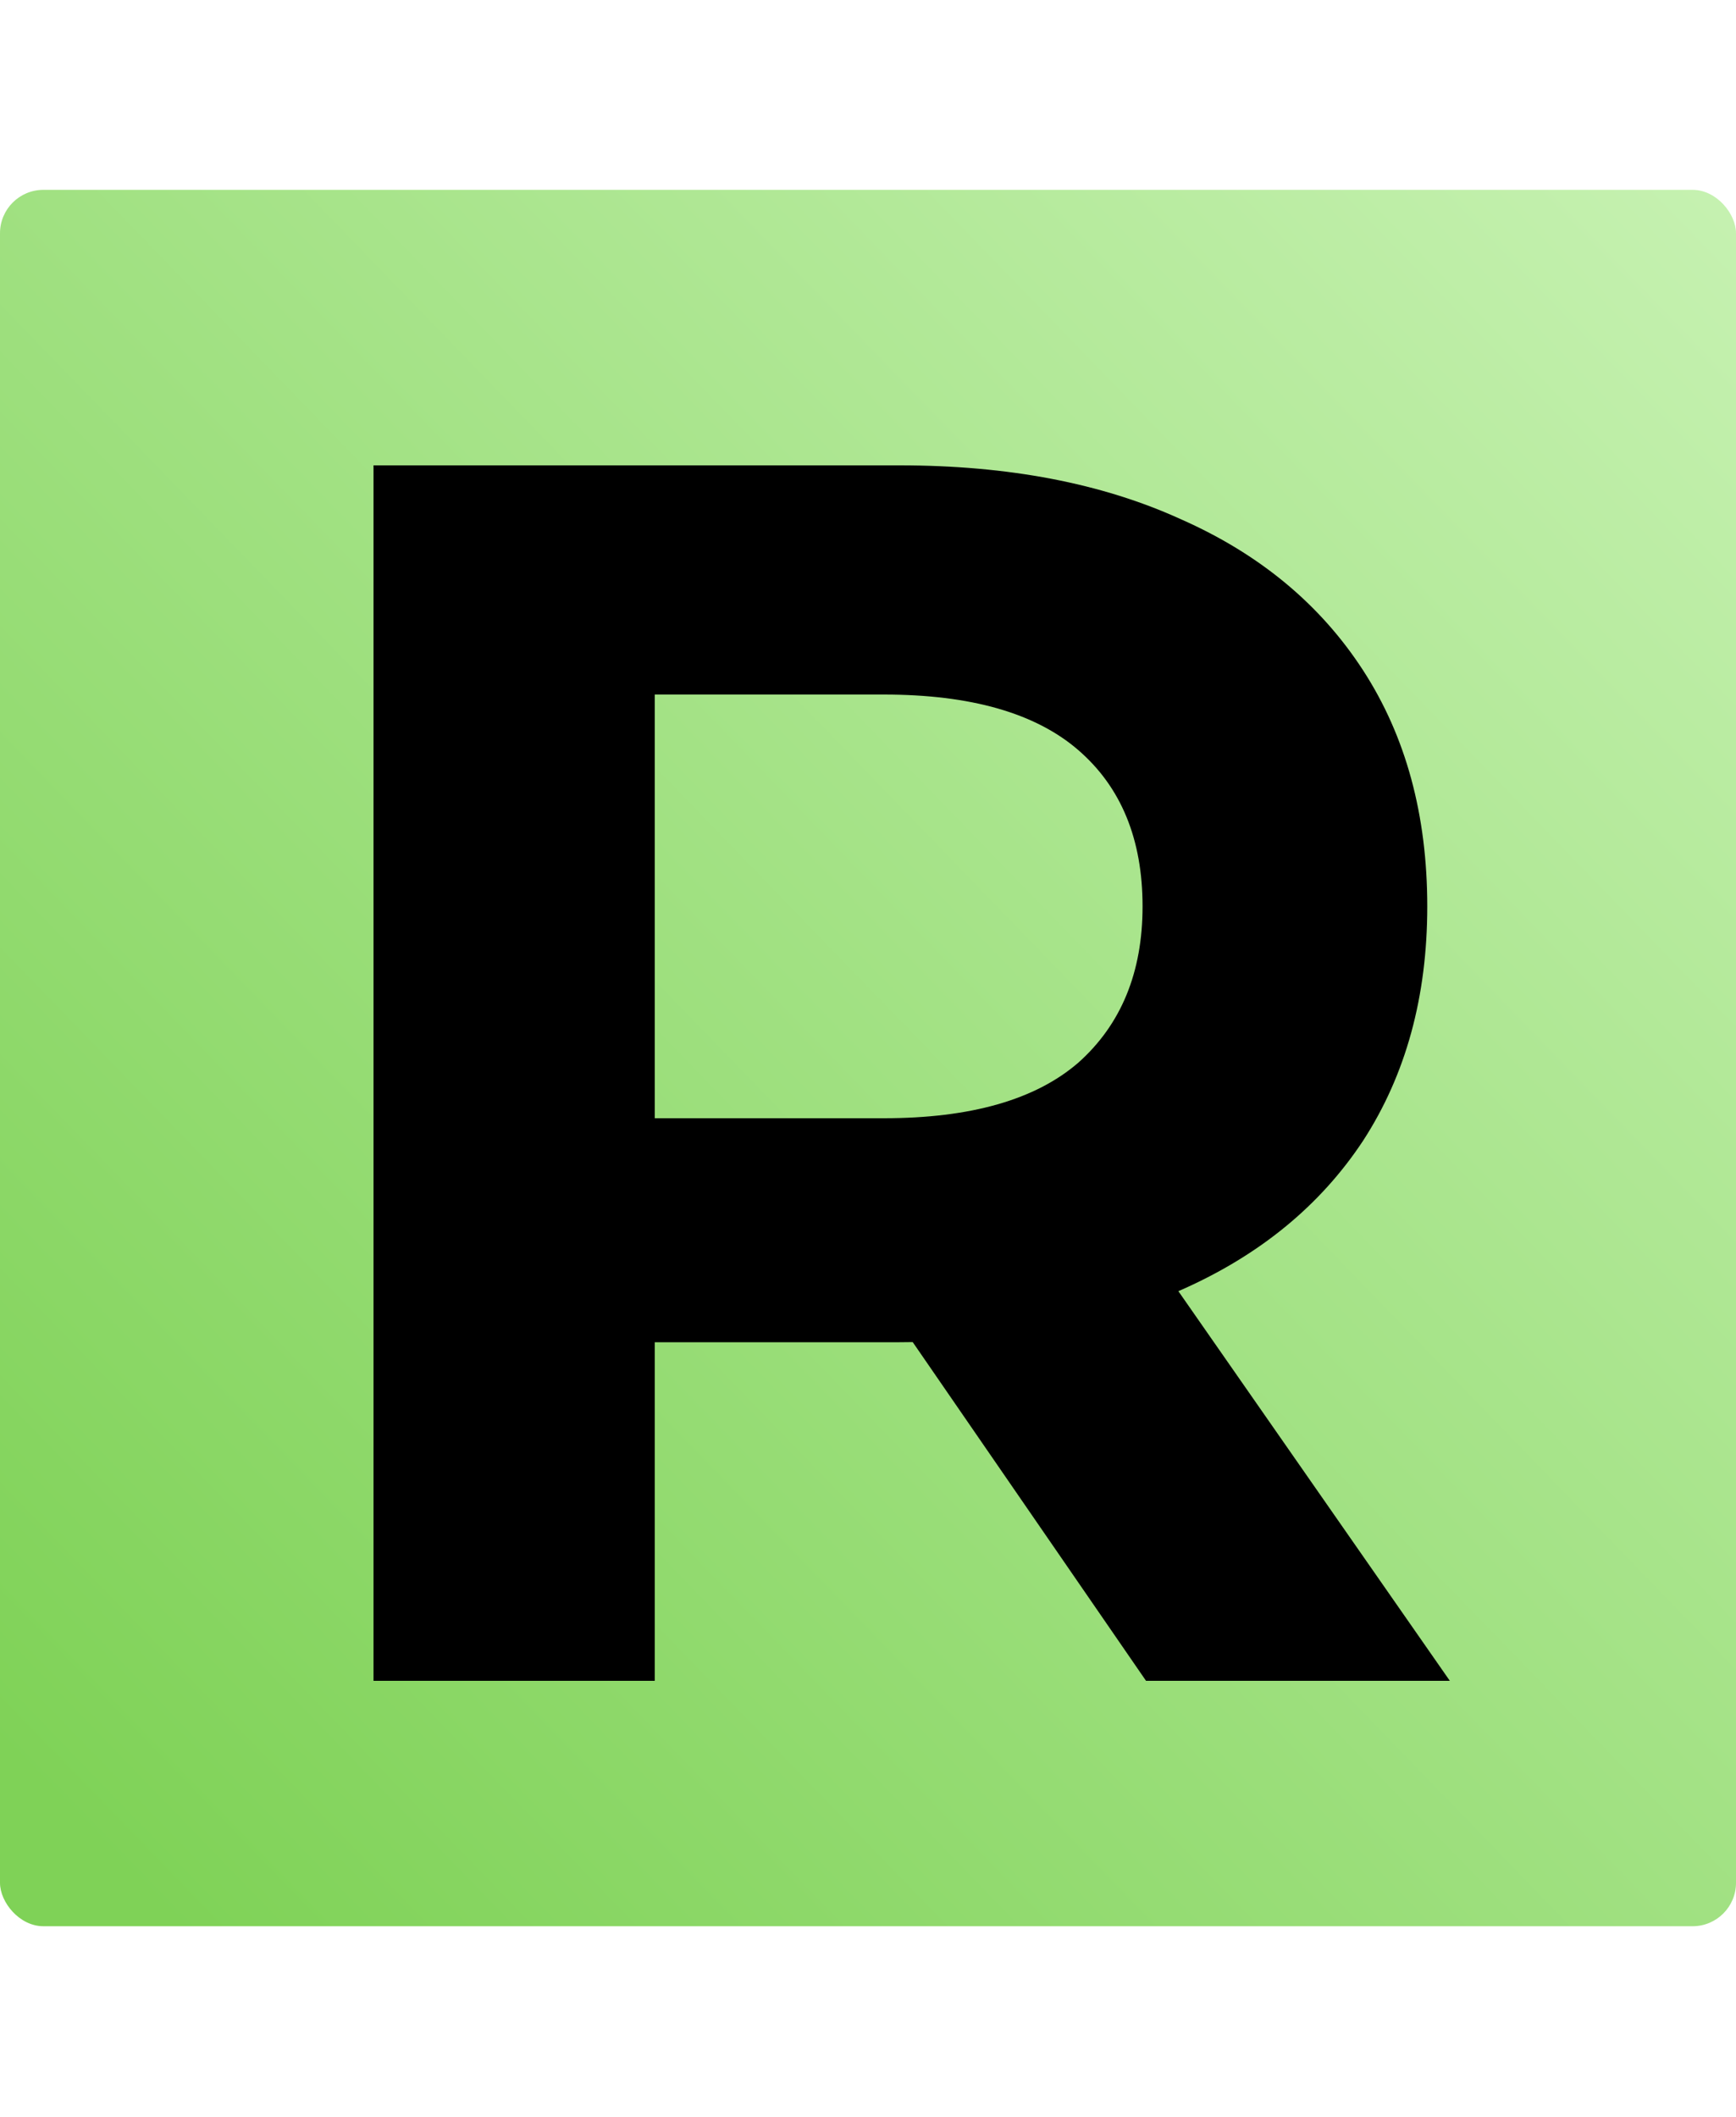
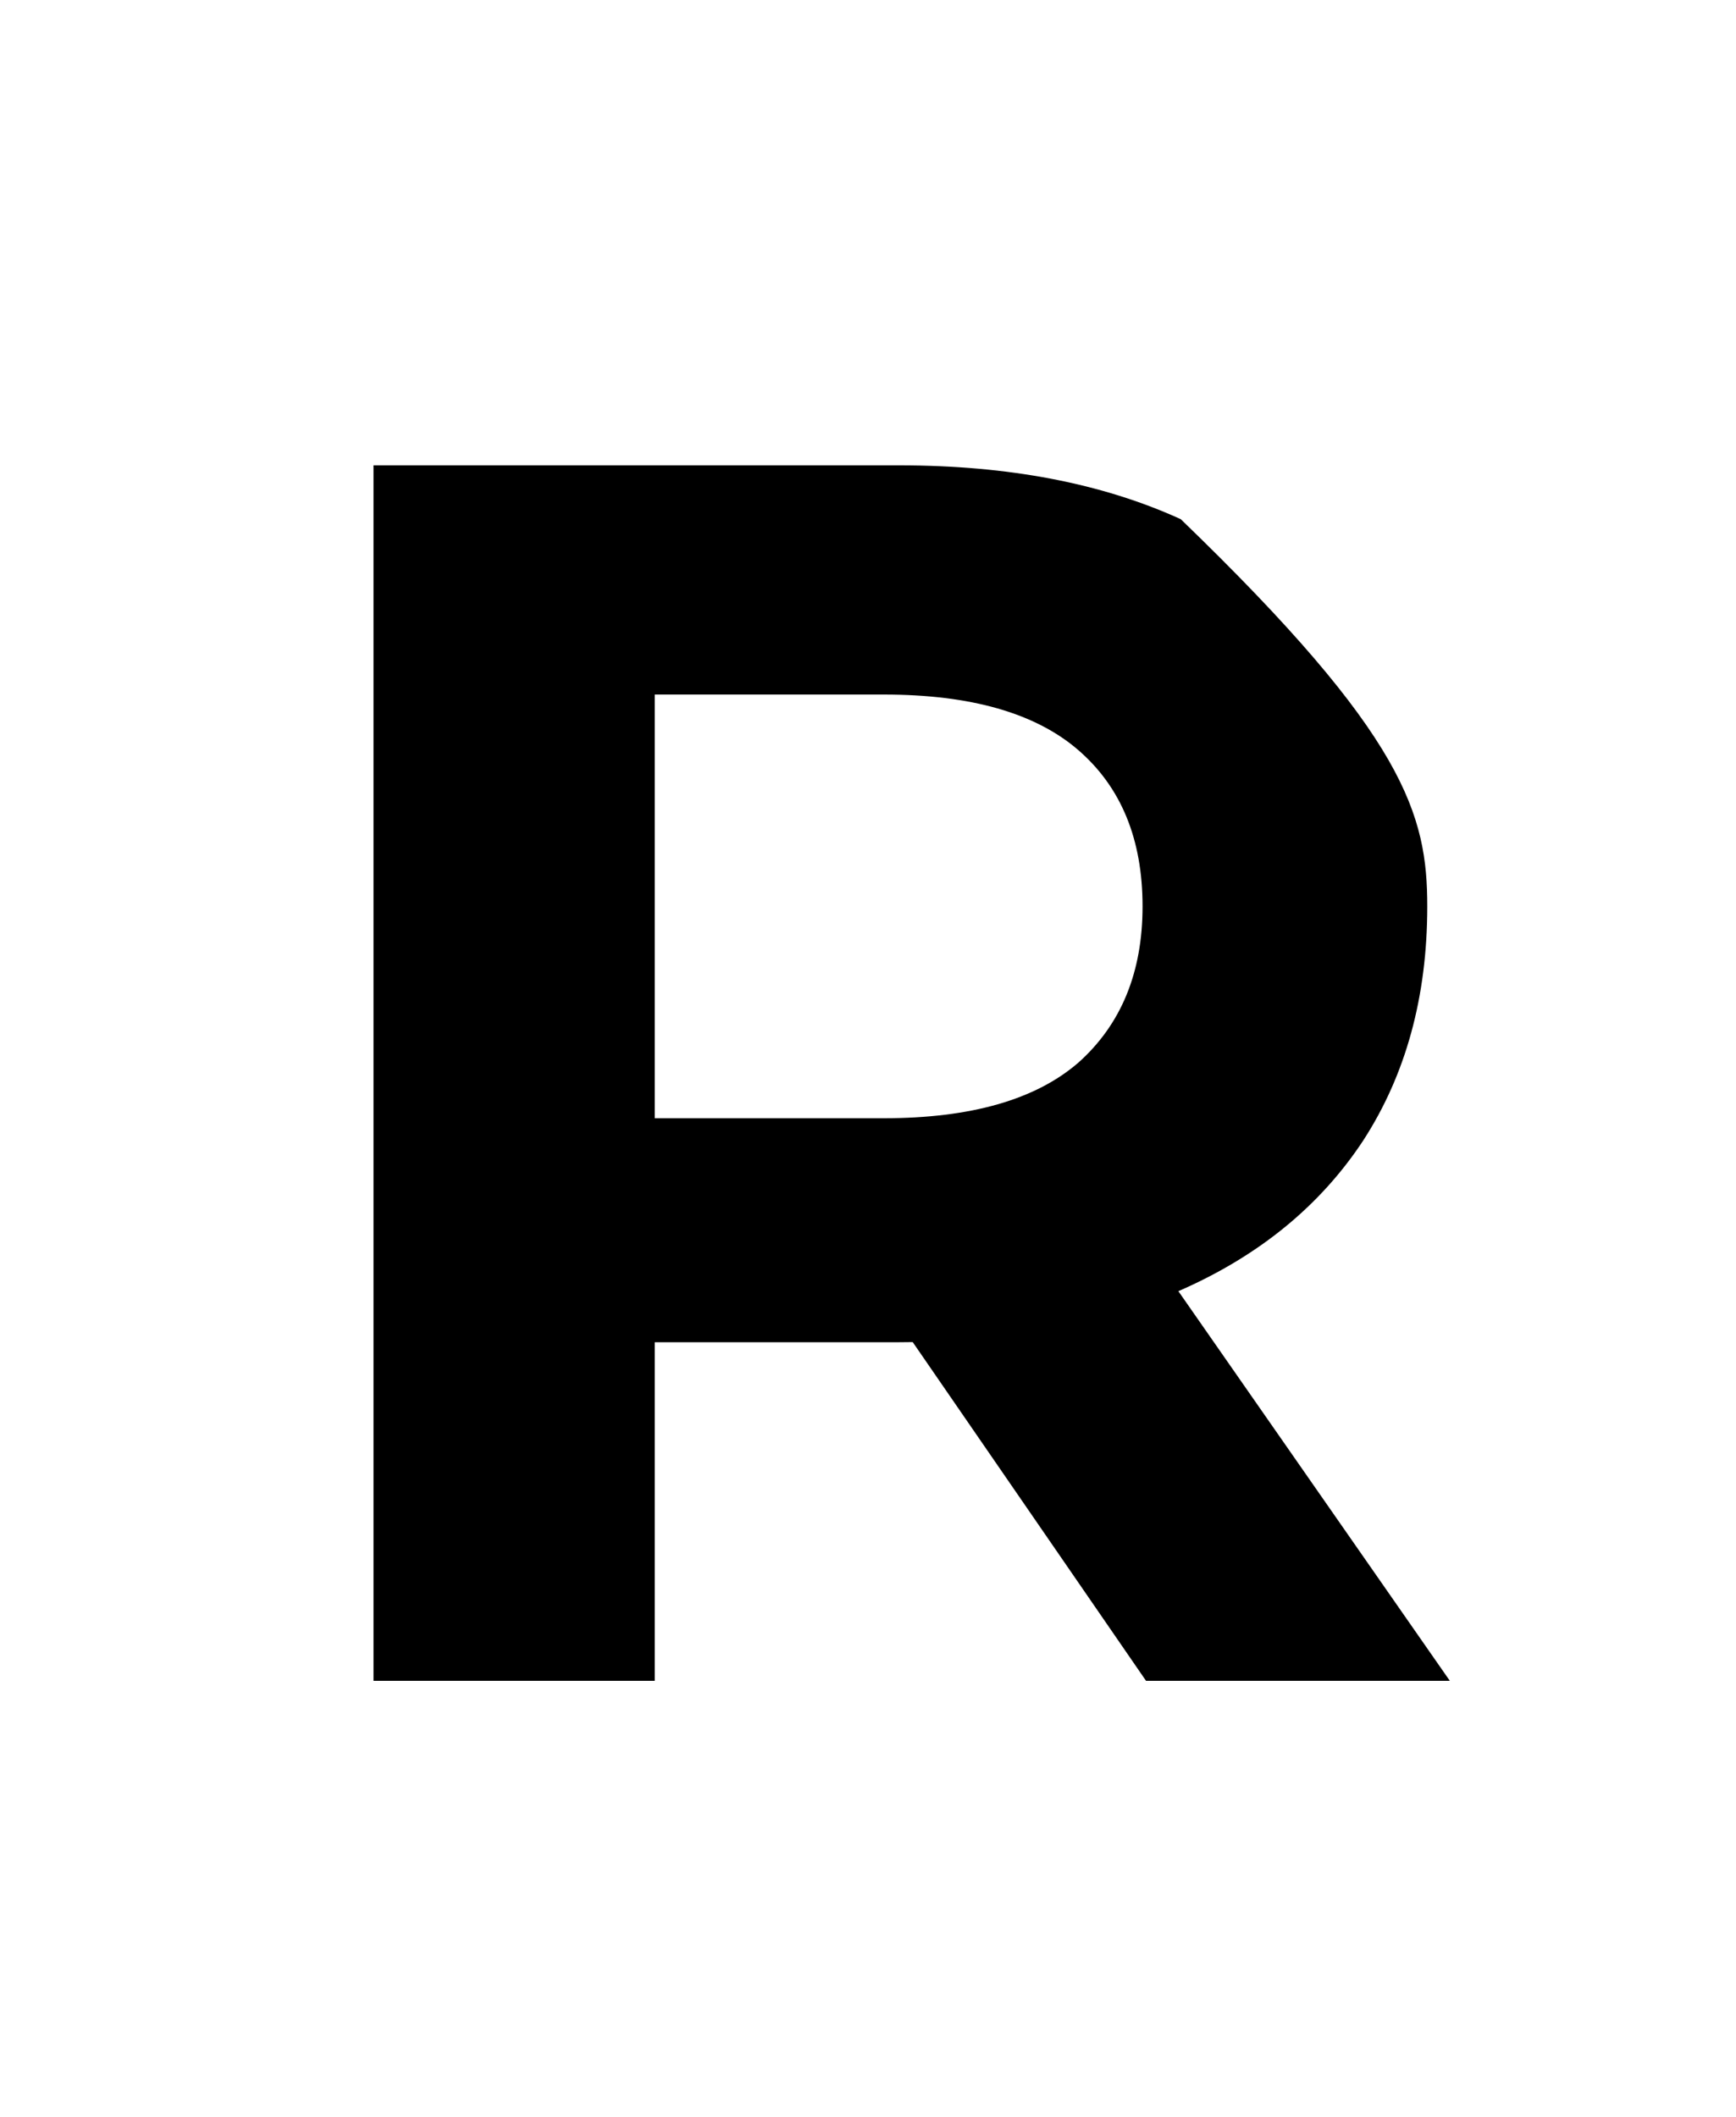
<svg xmlns="http://www.w3.org/2000/svg" width="3000" height="3657" viewBox="0 0 3000 3657" fill="none">
-   <rect y="328" width="3000" height="3000" rx="75" fill="url(#paint0_linear_1153_3595)" />
-   <path d="M645.473 2904V804H1554.47C1742.47 804 1904.47 835 2040.47 897C2176.47 957 2281.47 1044 2355.47 1158C2429.47 1272 2466.47 1408 2466.47 1566C2466.47 1722 2429.47 1857 2355.47 1971C2281.47 2083 2176.47 2169 2040.47 2229C1904.47 2289 1742.47 2319 1554.47 2319H915.473L1131.47 2106V2904H645.473ZM1980.47 2904L1455.47 2142H1974.47L2505.47 2904H1980.47ZM1131.47 2160L915.473 1932H1527.47C1677.47 1932 1789.47 1900 1863.47 1836C1937.47 1770 1974.47 1680 1974.47 1566C1974.47 1450 1937.47 1360 1863.47 1296C1789.47 1232 1677.47 1200 1527.47 1200H915.473L1131.47 969V2160Z" fill="black" />
+   <path d="M645.473 2904V804H1554.47C1742.47 804 1904.47 835 2040.47 897C2429.47 1272 2466.47 1408 2466.47 1566C2466.47 1722 2429.47 1857 2355.47 1971C2281.47 2083 2176.47 2169 2040.47 2229C1904.47 2289 1742.47 2319 1554.47 2319H915.473L1131.47 2106V2904H645.473ZM1980.47 2904L1455.47 2142H1974.47L2505.47 2904H1980.47ZM1131.47 2160L915.473 1932H1527.47C1677.47 1932 1789.47 1900 1863.47 1836C1937.47 1770 1974.47 1680 1974.47 1566C1974.47 1450 1937.47 1360 1863.47 1296C1789.47 1232 1677.47 1200 1527.47 1200H915.473L1131.47 969V2160Z" fill="black" />
  <defs>
    <linearGradient id="paint0_linear_1153_3595" x1="2865.5" y1="248.5" x2="-2.98945e-05" y2="3023" gradientUnits="userSpaceOnUse">
      <stop stop-color="#C5F1B0" />
      <stop offset="1" stop-color="#7FD257" />
    </linearGradient>
  </defs>
</svg>